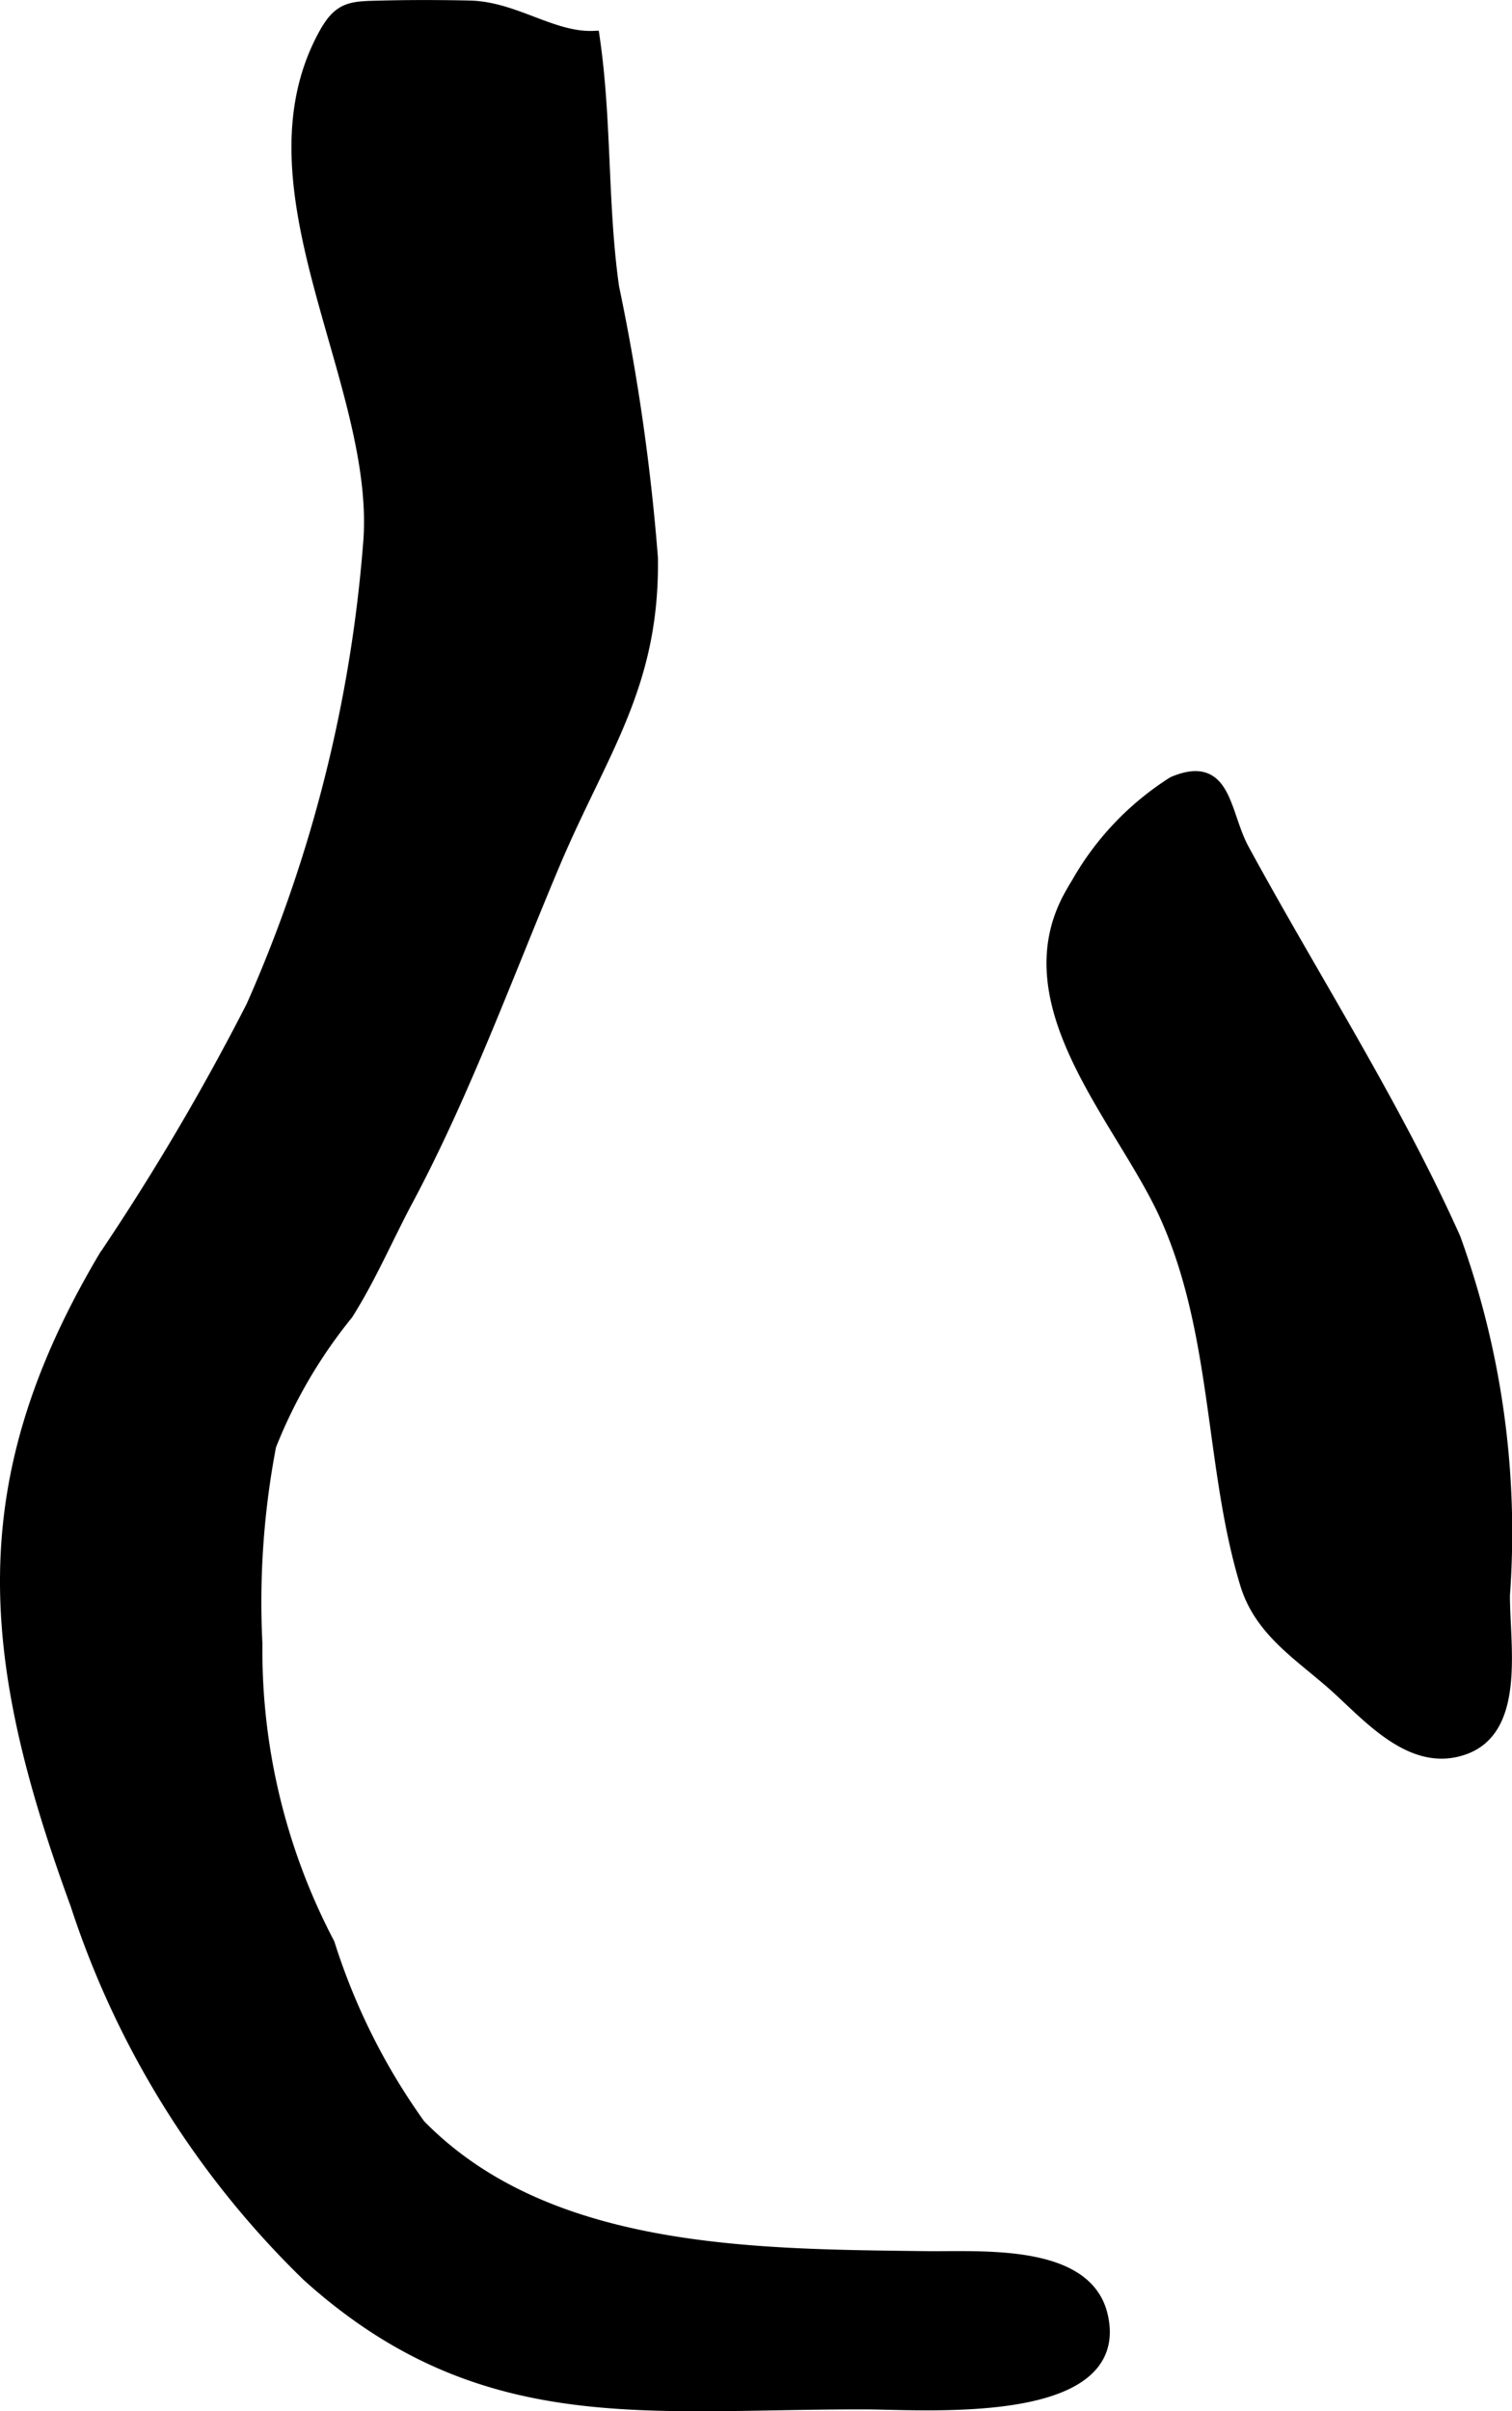
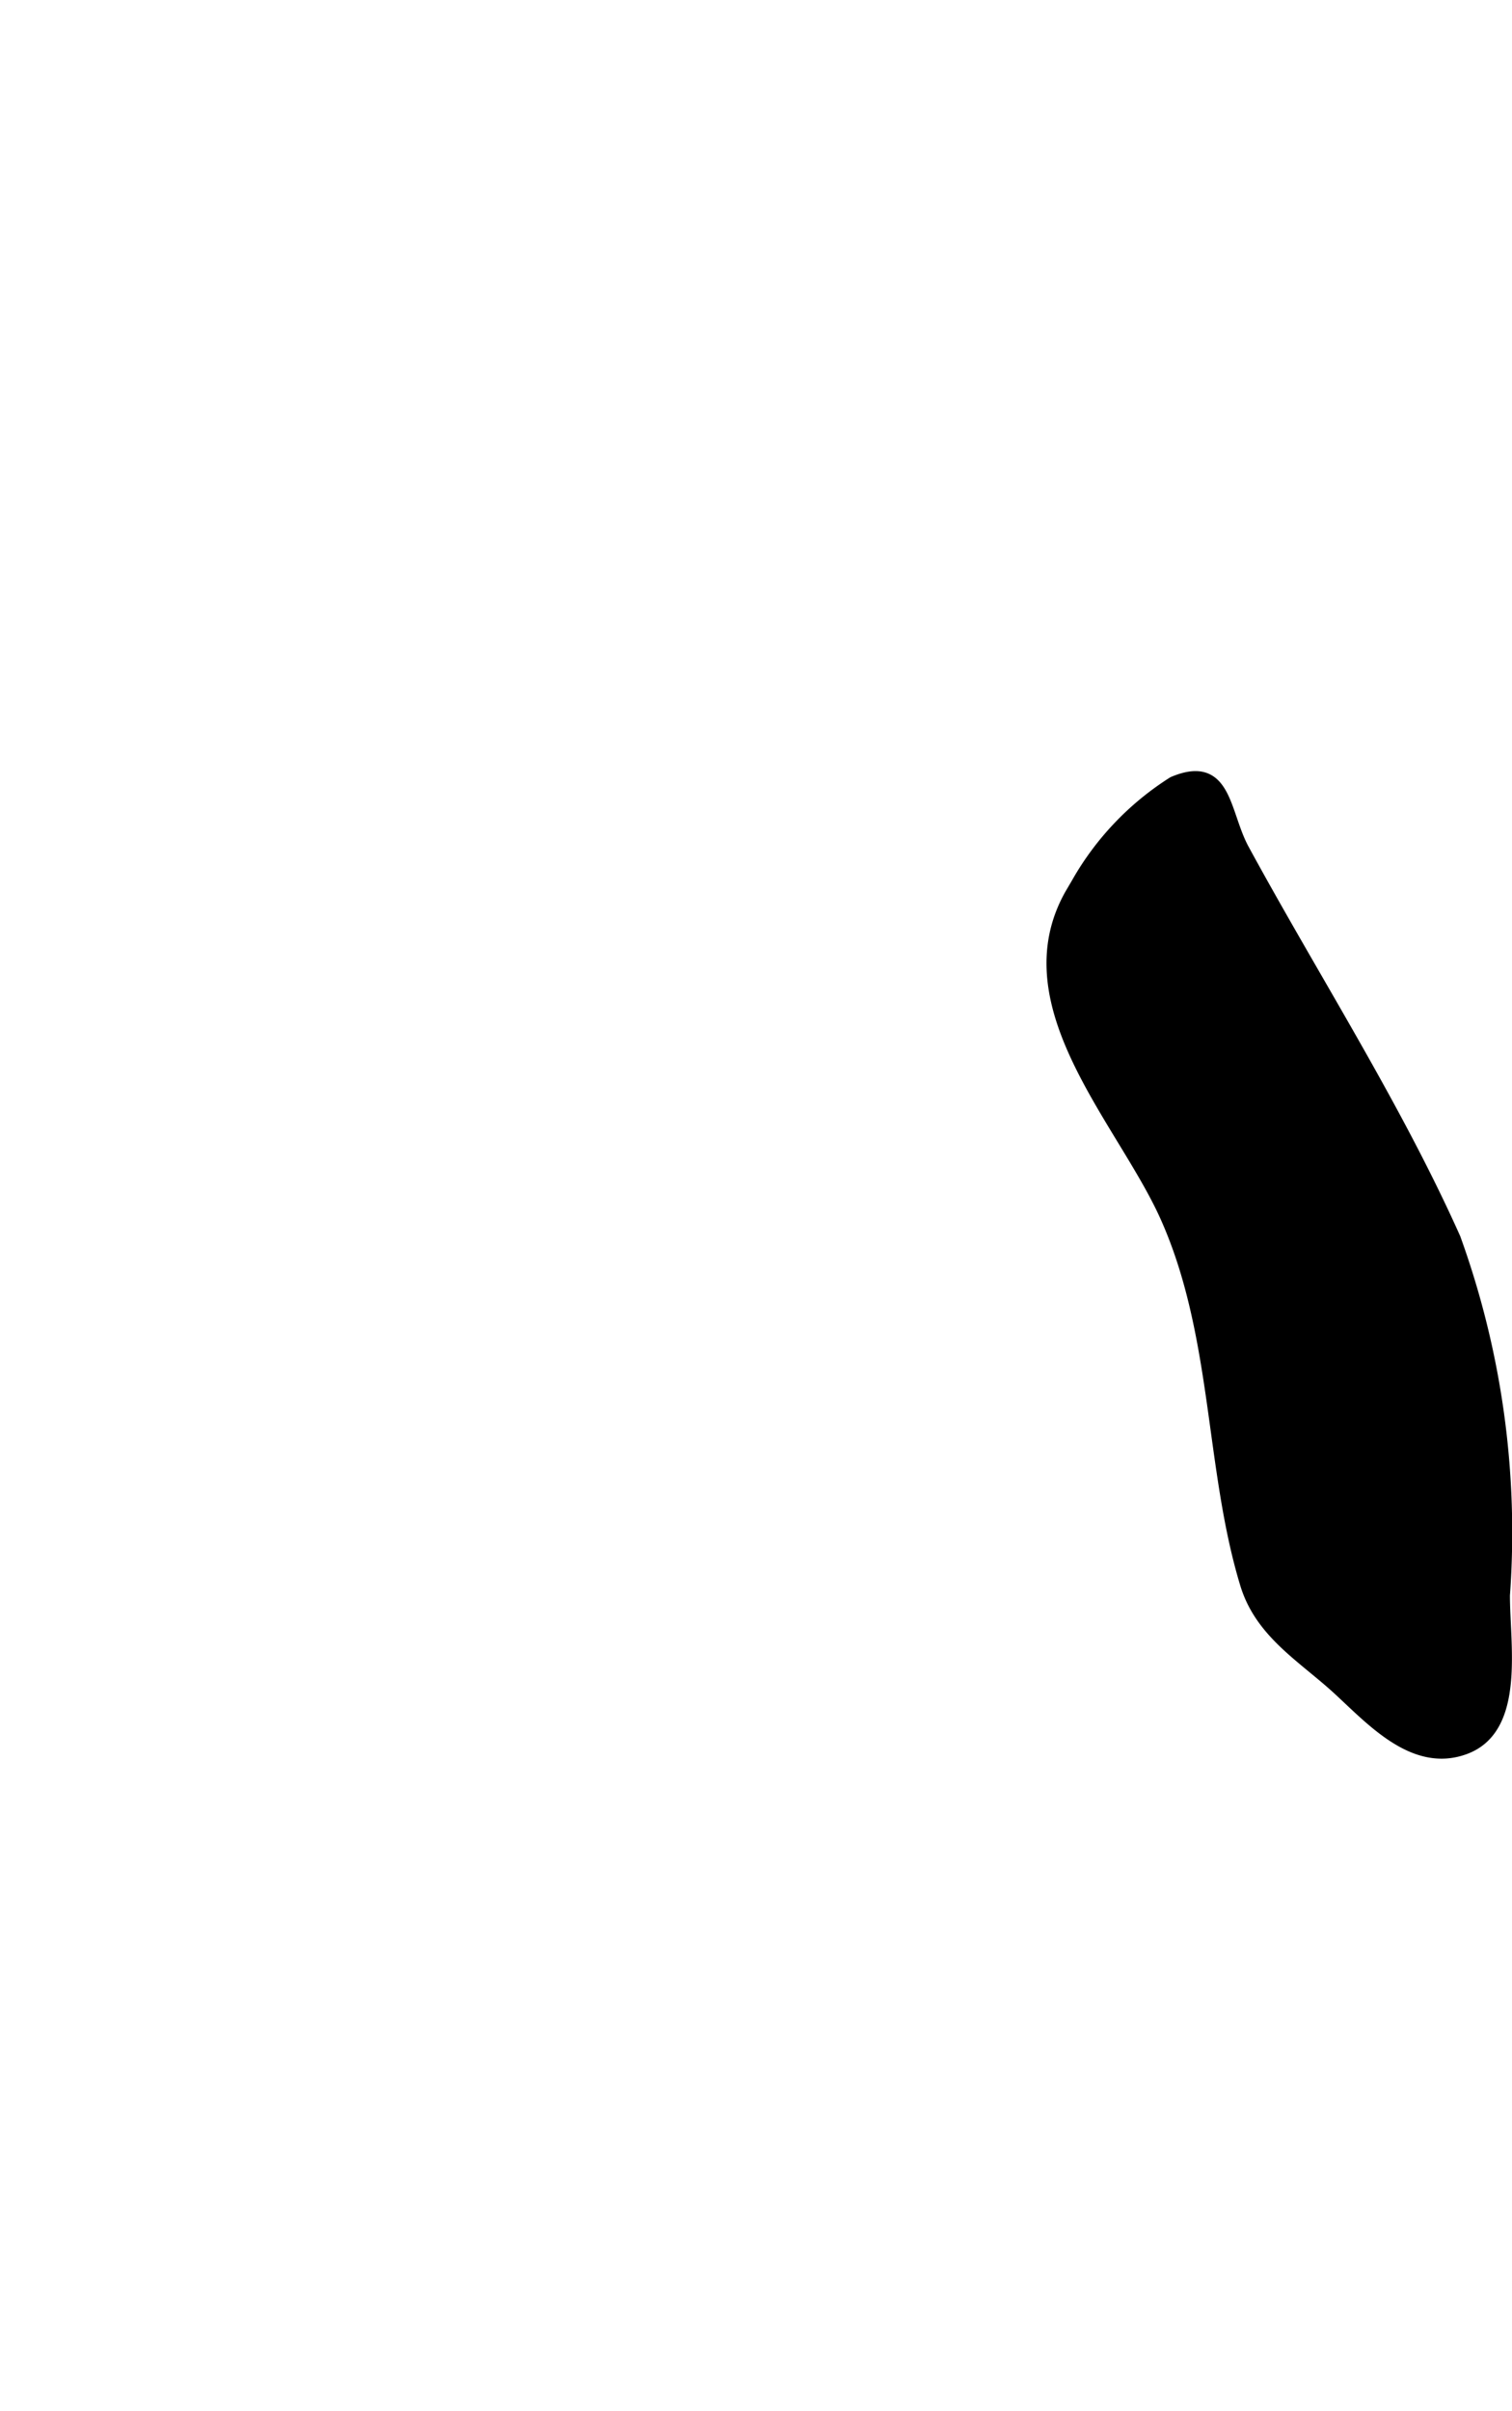
<svg xmlns="http://www.w3.org/2000/svg" version="1.1" width="6.894mm" height="10.99mm" viewBox="0 0 19.541 31.153">
  <defs>
    <style type="text/css">
      .a {
        stroke: #000;
        stroke-miterlimit: 10;
        stroke-width: 0.15px;
      }
    </style>
  </defs>
-   <path class="a" d="M13.921,11.41a3.7,3.7,0,0,1,1.241-1.302c.691-.293.652.395.909.867.905,1.663,1.963,3.306,2.732,5.025a11.17,11.17,0,0,1,.637,4.609c-.002.636.2,1.712-.497,1.979-.682.261-1.246-.404-1.688-.801-.448-.401-.968-.709-1.154-1.324-.458-1.509-.351-3.225-1.035-4.748-.557-1.239-2.034-2.725-1.233-4.155C13.859,11.513,13.888,11.463,13.921,11.41Z" />
-   <path class="a" d="M7.768,1.413c.049.77.051,1.54.158,2.296a27.482,27.482,0,0,1,.502,3.5c.023,1.654-.651,2.496-1.267,3.955-.605,1.435-1.161,2.964-1.895,4.339-.261.489-.48,1.005-.777,1.474a6.468,6.468,0,0,0-.995,1.702,10.752,10.752,0,0,0-.178,2.559,8.151,8.151,0,0,0,.935,3.874,8.297,8.297,0,0,0,1.172,2.342c1.649,1.689,4.352,1.678,6.542,1.706.71.009,2.076-.103,2.277.755.315,1.342-2.262,1.143-3.039,1.14-2.835-.01-4.974.379-7.228-1.653a11.762,11.762,0,0,1-2.991-4.796c-1.172-3.203-1.372-5.439.362-8.365a31.405,31.405,0,0,0,1.91-3.24A18.253,18.253,0,0,0,4.765,7.055c.193-2.071-1.675-4.601-.574-6.611.199-.363.353-.352.75-.362.374-.009.752-.008,1.126,0C6.652.094,7.137.496,7.674.474,7.72.787,7.748,1.1,7.768,1.413Z" />
+   <path class="a" d="M13.921,11.41a3.7,3.7,0,0,1,1.241-1.302c.691-.293.652.395.909.867.905,1.663,1.963,3.306,2.732,5.025a11.17,11.17,0,0,1,.637,4.609c-.002.636.2,1.712-.497,1.979-.682.261-1.246-.404-1.688-.801-.448-.401-.968-.709-1.154-1.324-.458-1.509-.351-3.225-1.035-4.748-.557-1.239-2.034-2.725-1.233-4.155Z" />
</svg>